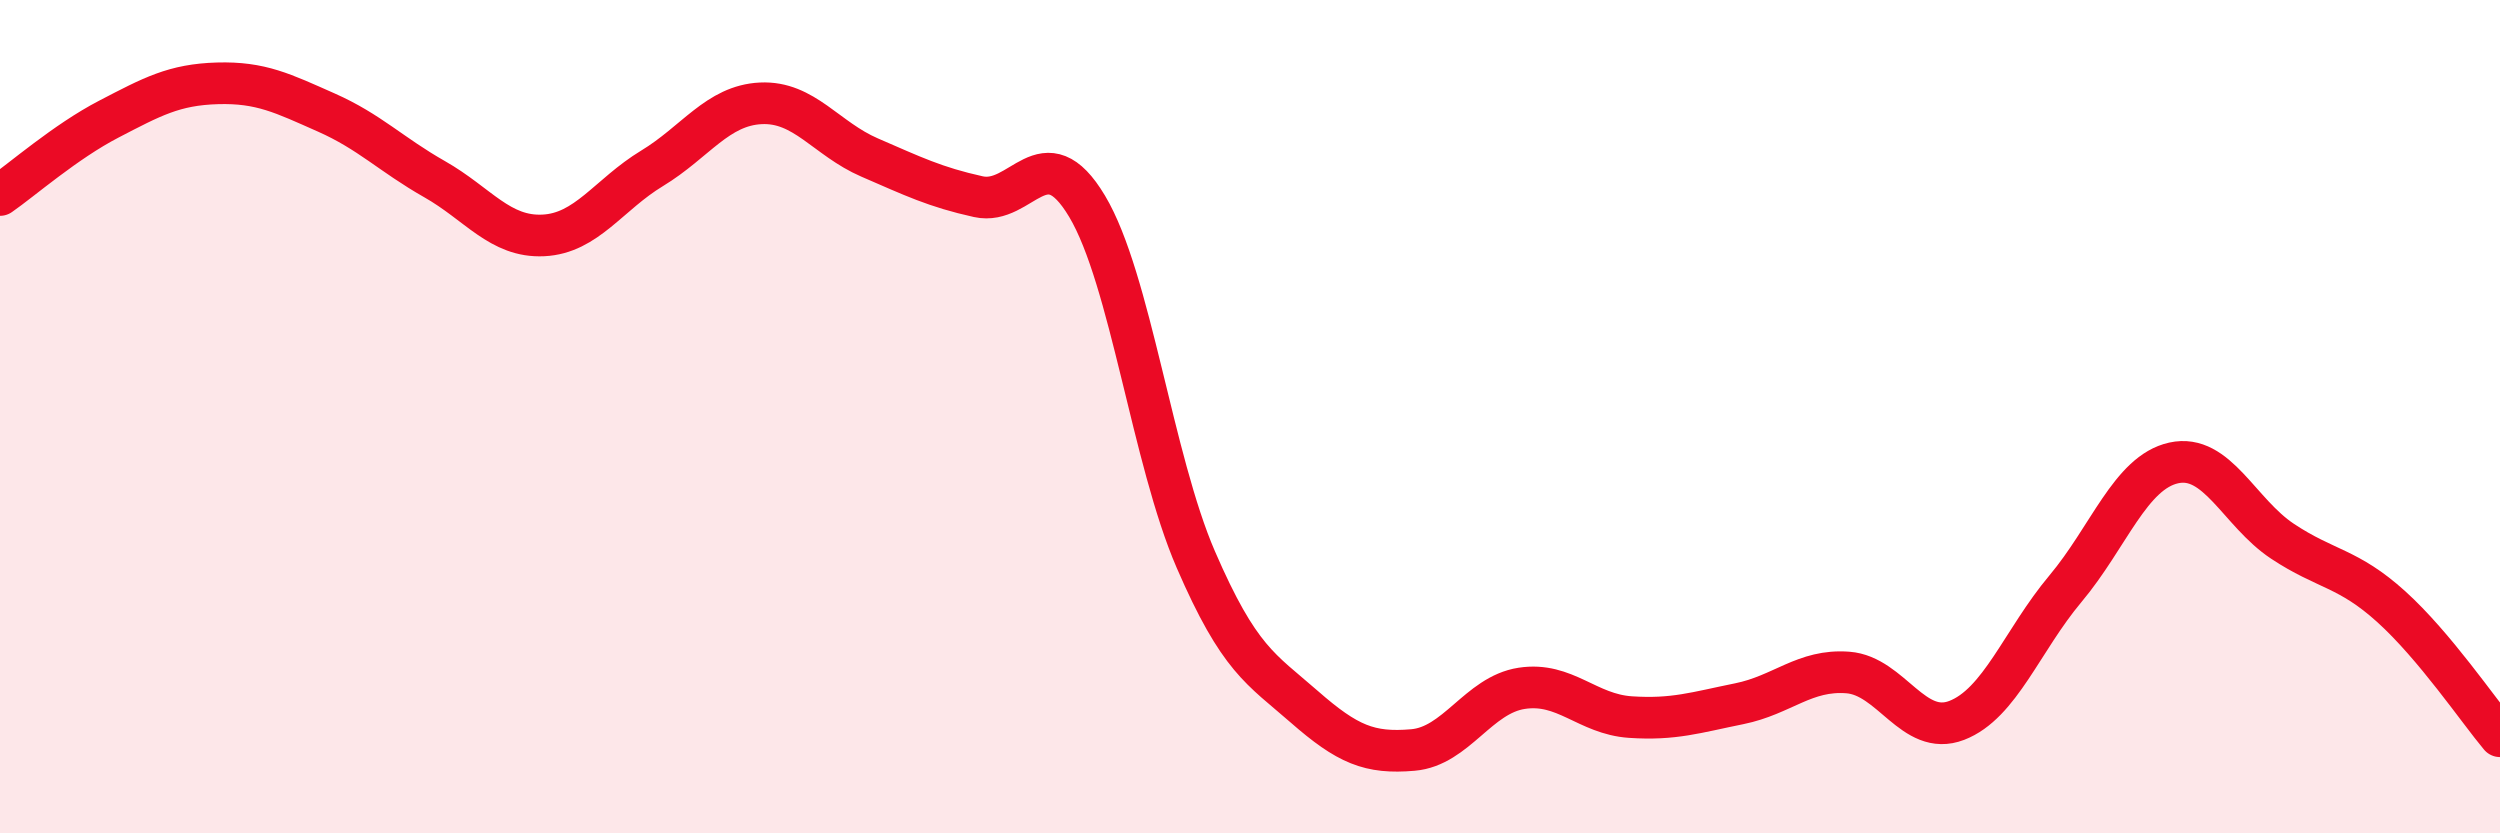
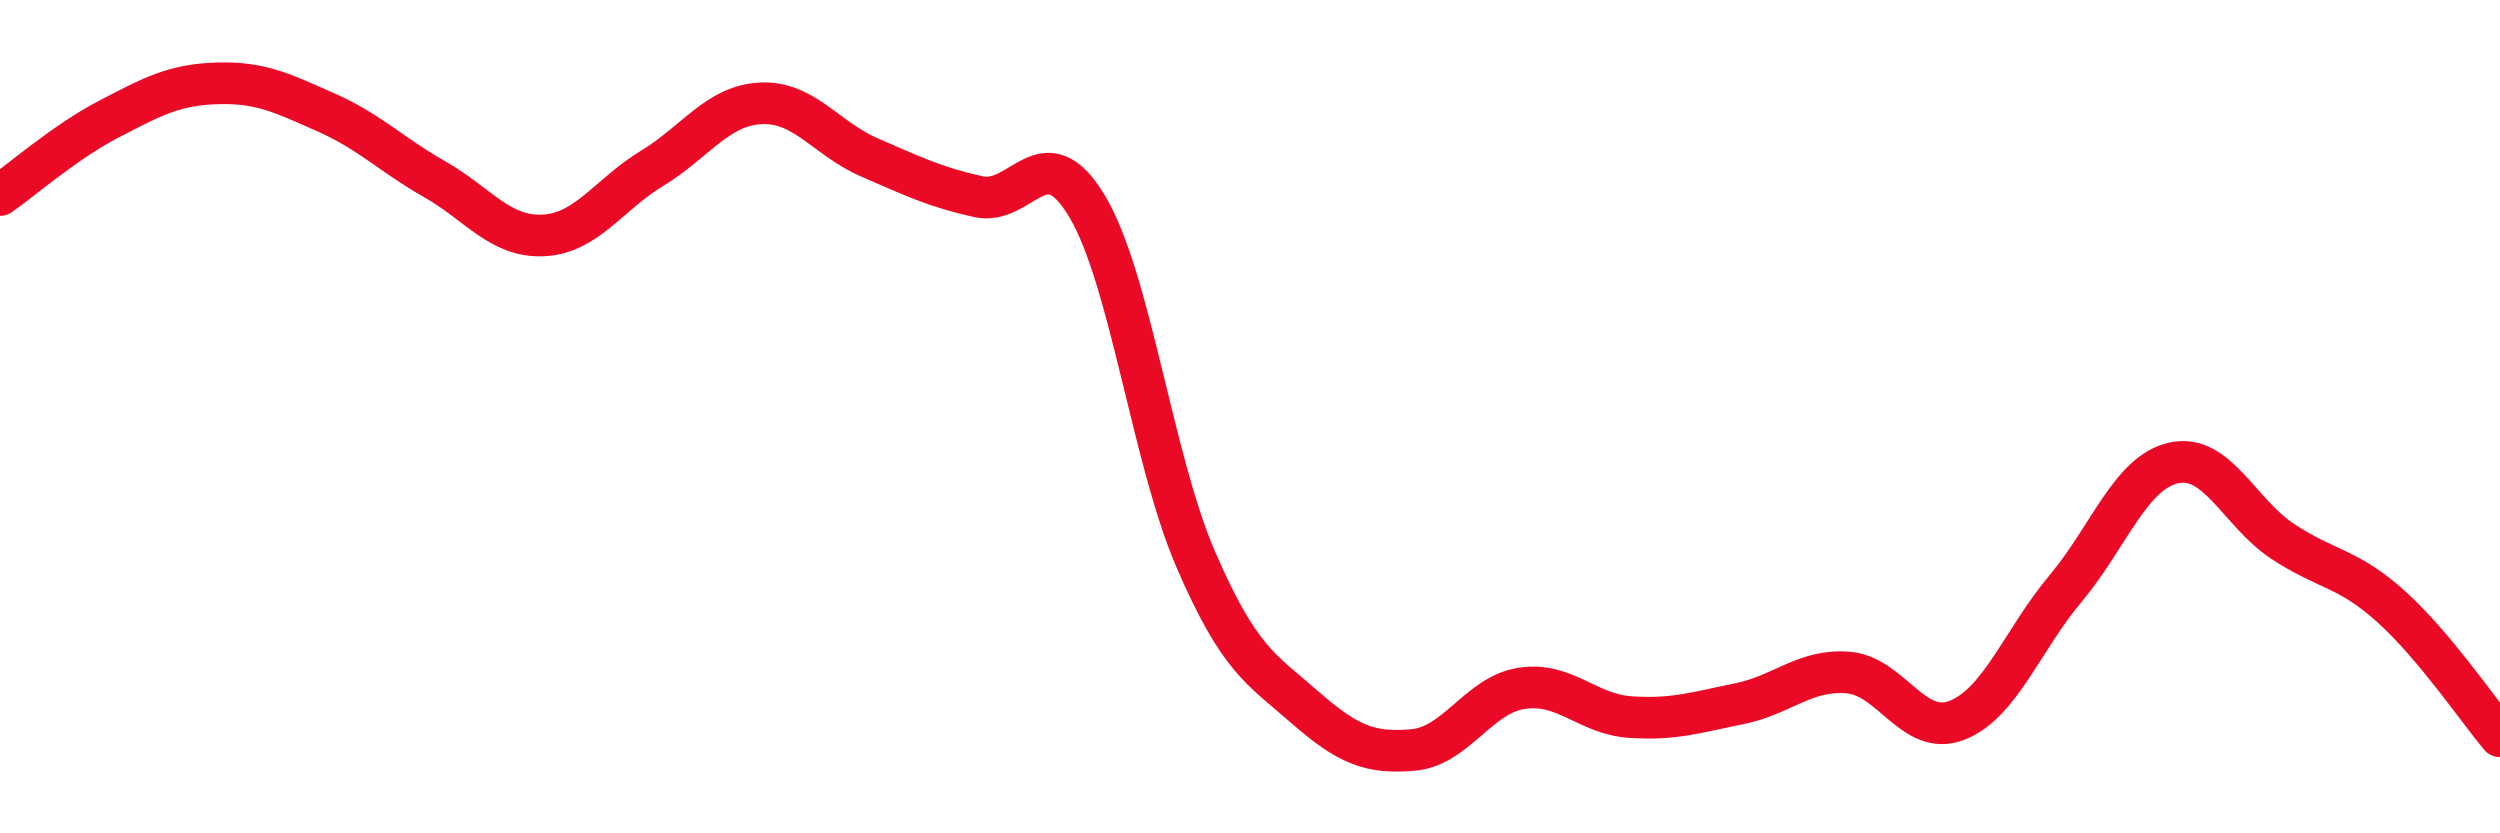
<svg xmlns="http://www.w3.org/2000/svg" width="60" height="20" viewBox="0 0 60 20">
-   <path d="M 0,4.68 C 0.52,4.32 1.57,3.4 2.61,2.86 C 3.65,2.32 4.18,2.03 5.22,2 C 6.26,1.97 6.79,2.24 7.83,2.7 C 8.87,3.16 9.39,3.71 10.43,4.3 C 11.47,4.89 12,5.7 13.04,5.65 C 14.08,5.6 14.61,4.67 15.65,4.04 C 16.69,3.41 17.22,2.53 18.26,2.48 C 19.3,2.43 19.83,3.33 20.87,3.78 C 21.91,4.23 22.44,4.49 23.48,4.72 C 24.52,4.95 25.05,3.21 26.09,4.95 C 27.13,6.69 27.66,11.03 28.7,13.43 C 29.74,15.83 30.26,16.05 31.3,16.96 C 32.34,17.87 32.87,18.09 33.91,18 C 34.95,17.91 35.48,16.68 36.52,16.52 C 37.56,16.36 38.09,17.14 39.13,17.21 C 40.17,17.28 40.7,17.1 41.74,16.89 C 42.78,16.68 43.31,16.06 44.35,16.14 C 45.39,16.22 45.92,17.69 46.96,17.29 C 48,16.89 48.53,15.37 49.57,14.13 C 50.61,12.89 51.13,11.34 52.17,11.11 C 53.21,10.88 53.74,12.3 54.78,12.99 C 55.82,13.68 56.35,13.62 57.39,14.56 C 58.43,15.5 59.48,17.05 60,17.67L60 20L0 20Z" fill="#EB0A25" opacity="0.1" stroke-linecap="round" stroke-linejoin="round" />
  <path d="M 0,4.68 C 0.52,4.32 1.57,3.4 2.61,2.86 C 3.65,2.32 4.18,2.03 5.22,2 C 6.26,1.97 6.79,2.24 7.83,2.7 C 8.87,3.16 9.39,3.71 10.43,4.3 C 11.47,4.89 12,5.7 13.04,5.65 C 14.08,5.6 14.61,4.67 15.65,4.04 C 16.69,3.41 17.22,2.53 18.26,2.48 C 19.3,2.43 19.83,3.33 20.87,3.78 C 21.91,4.23 22.44,4.49 23.48,4.72 C 24.52,4.95 25.05,3.21 26.09,4.95 C 27.13,6.69 27.66,11.03 28.7,13.43 C 29.74,15.83 30.26,16.05 31.3,16.96 C 32.34,17.87 32.87,18.09 33.91,18 C 34.95,17.91 35.48,16.68 36.52,16.52 C 37.56,16.36 38.09,17.14 39.13,17.21 C 40.17,17.28 40.7,17.1 41.74,16.89 C 42.78,16.68 43.31,16.06 44.35,16.14 C 45.39,16.22 45.92,17.69 46.96,17.29 C 48,16.89 48.53,15.37 49.57,14.13 C 50.61,12.89 51.13,11.34 52.17,11.11 C 53.21,10.88 53.74,12.3 54.78,12.99 C 55.82,13.68 56.35,13.62 57.39,14.56 C 58.43,15.5 59.48,17.05 60,17.67" stroke="#EB0A25" stroke-width="1" fill="none" stroke-linecap="round" stroke-linejoin="round" />
</svg>